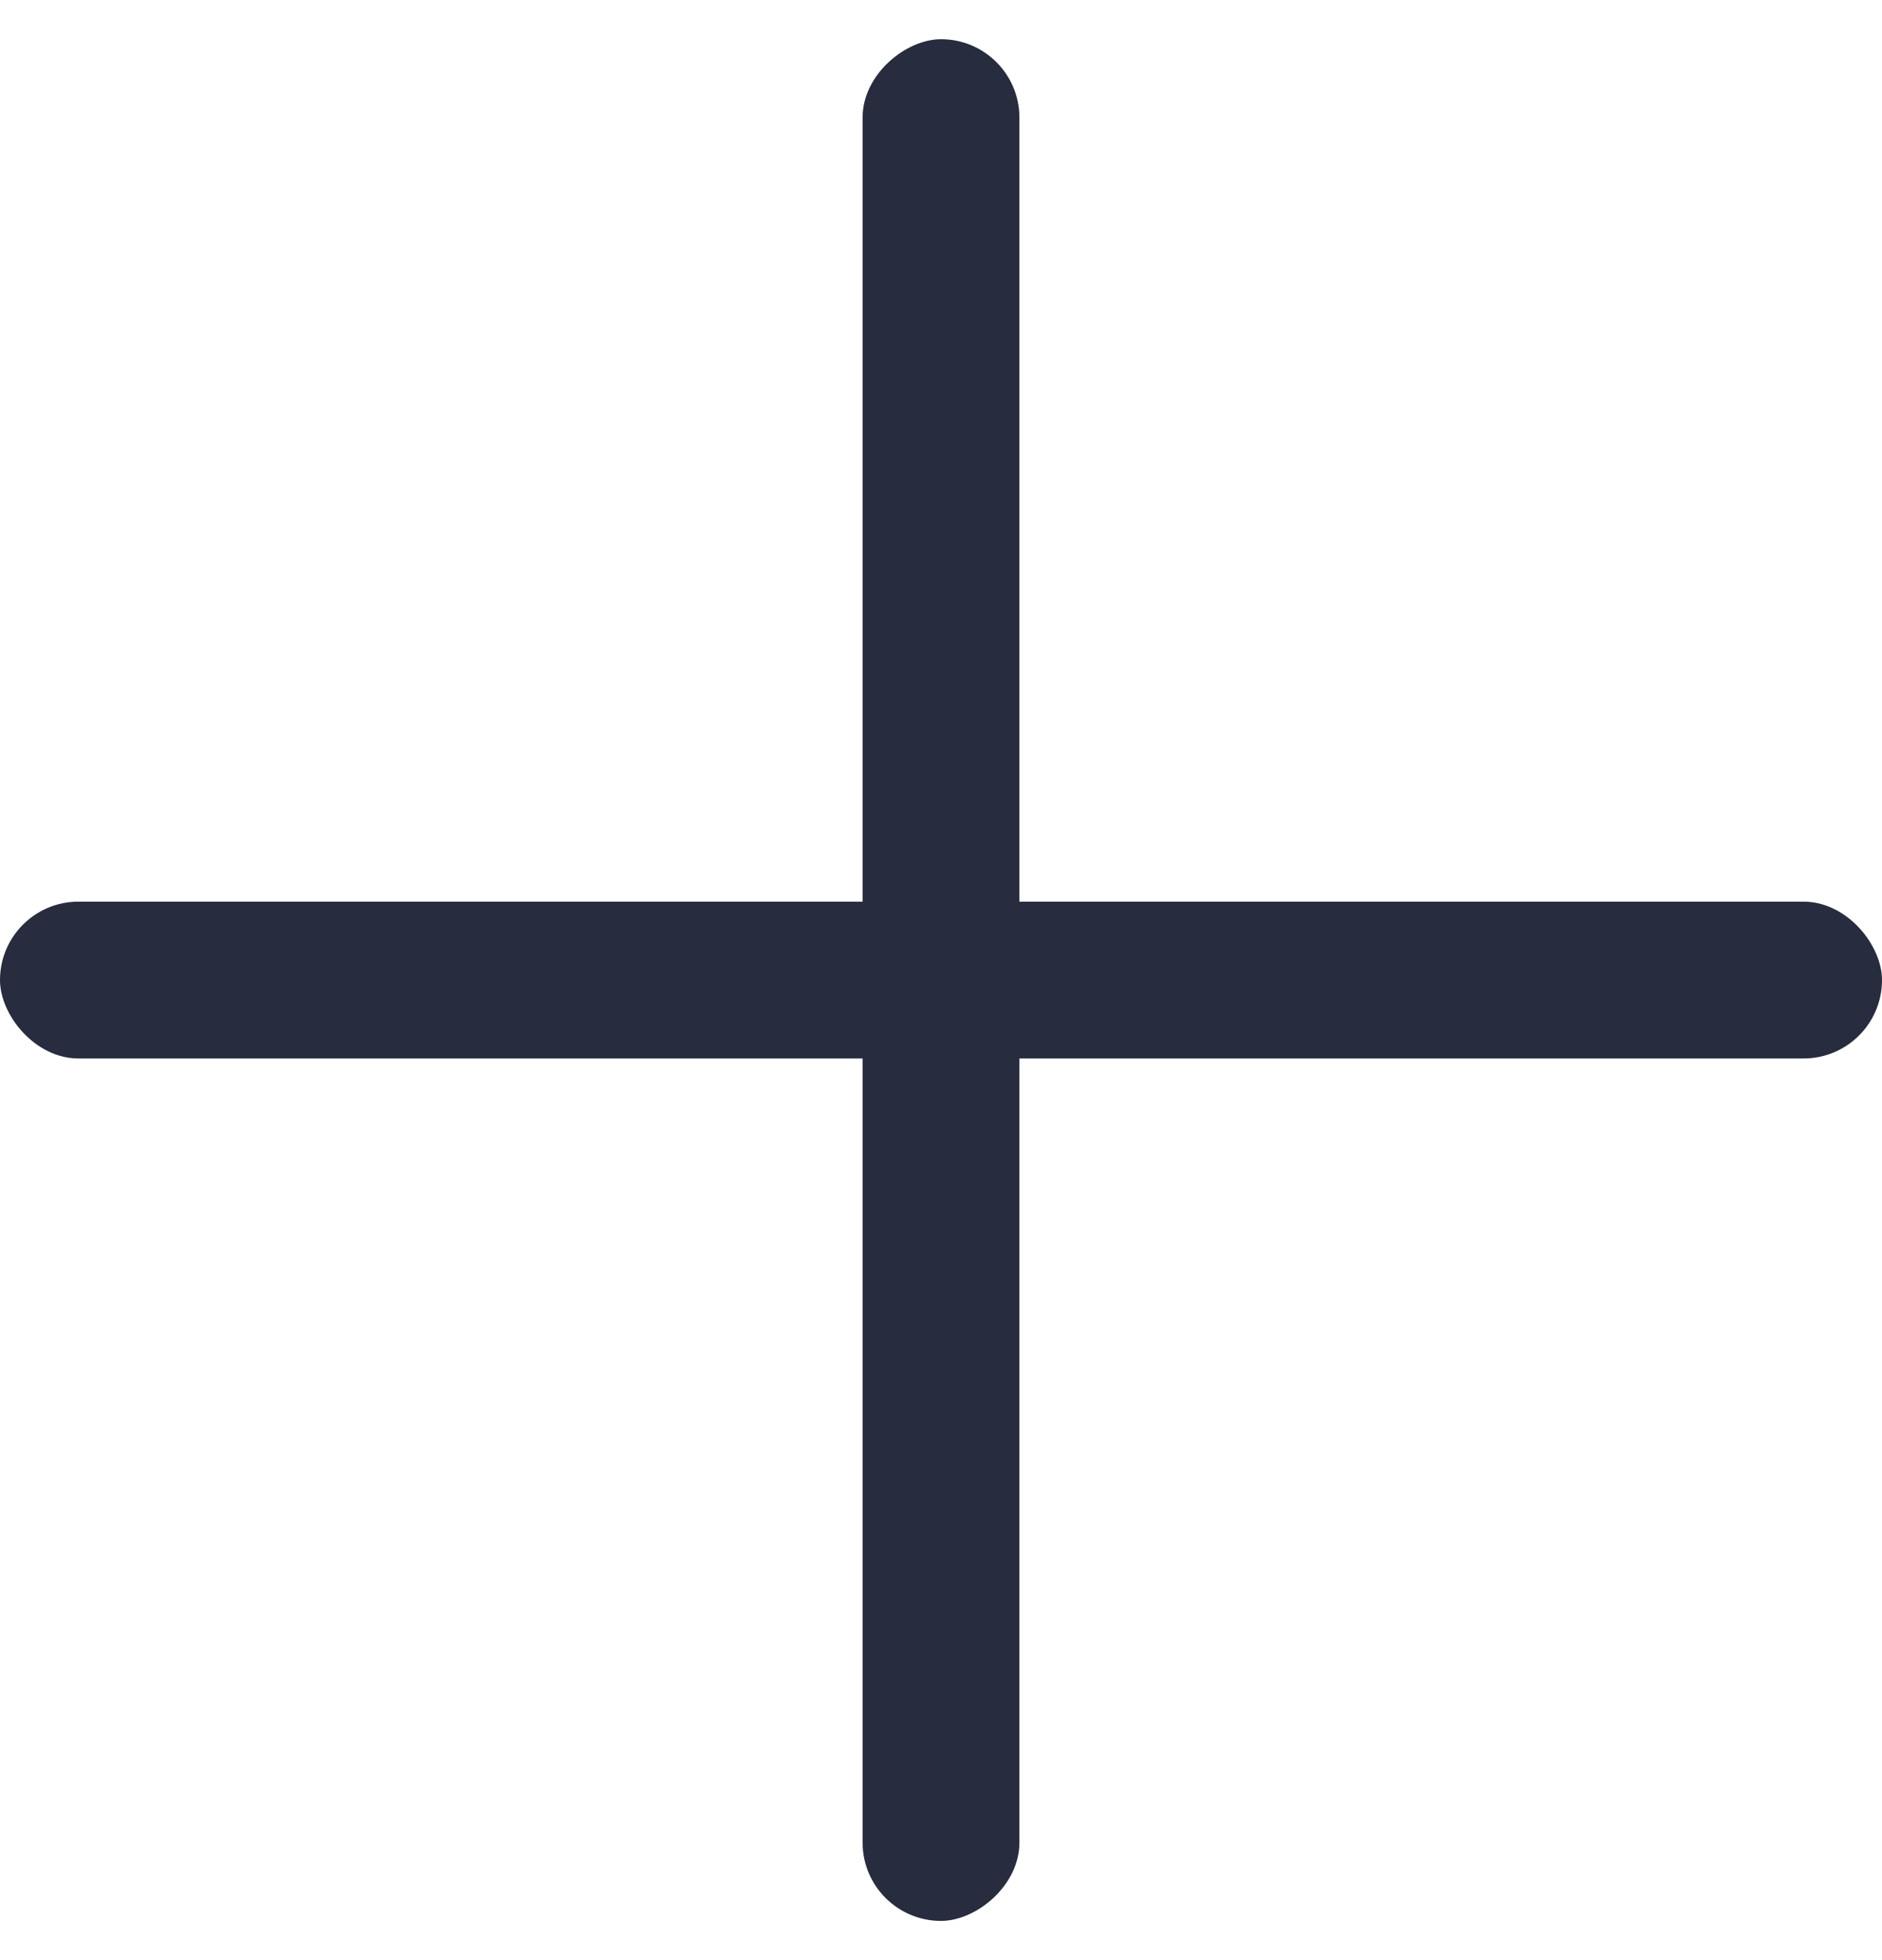
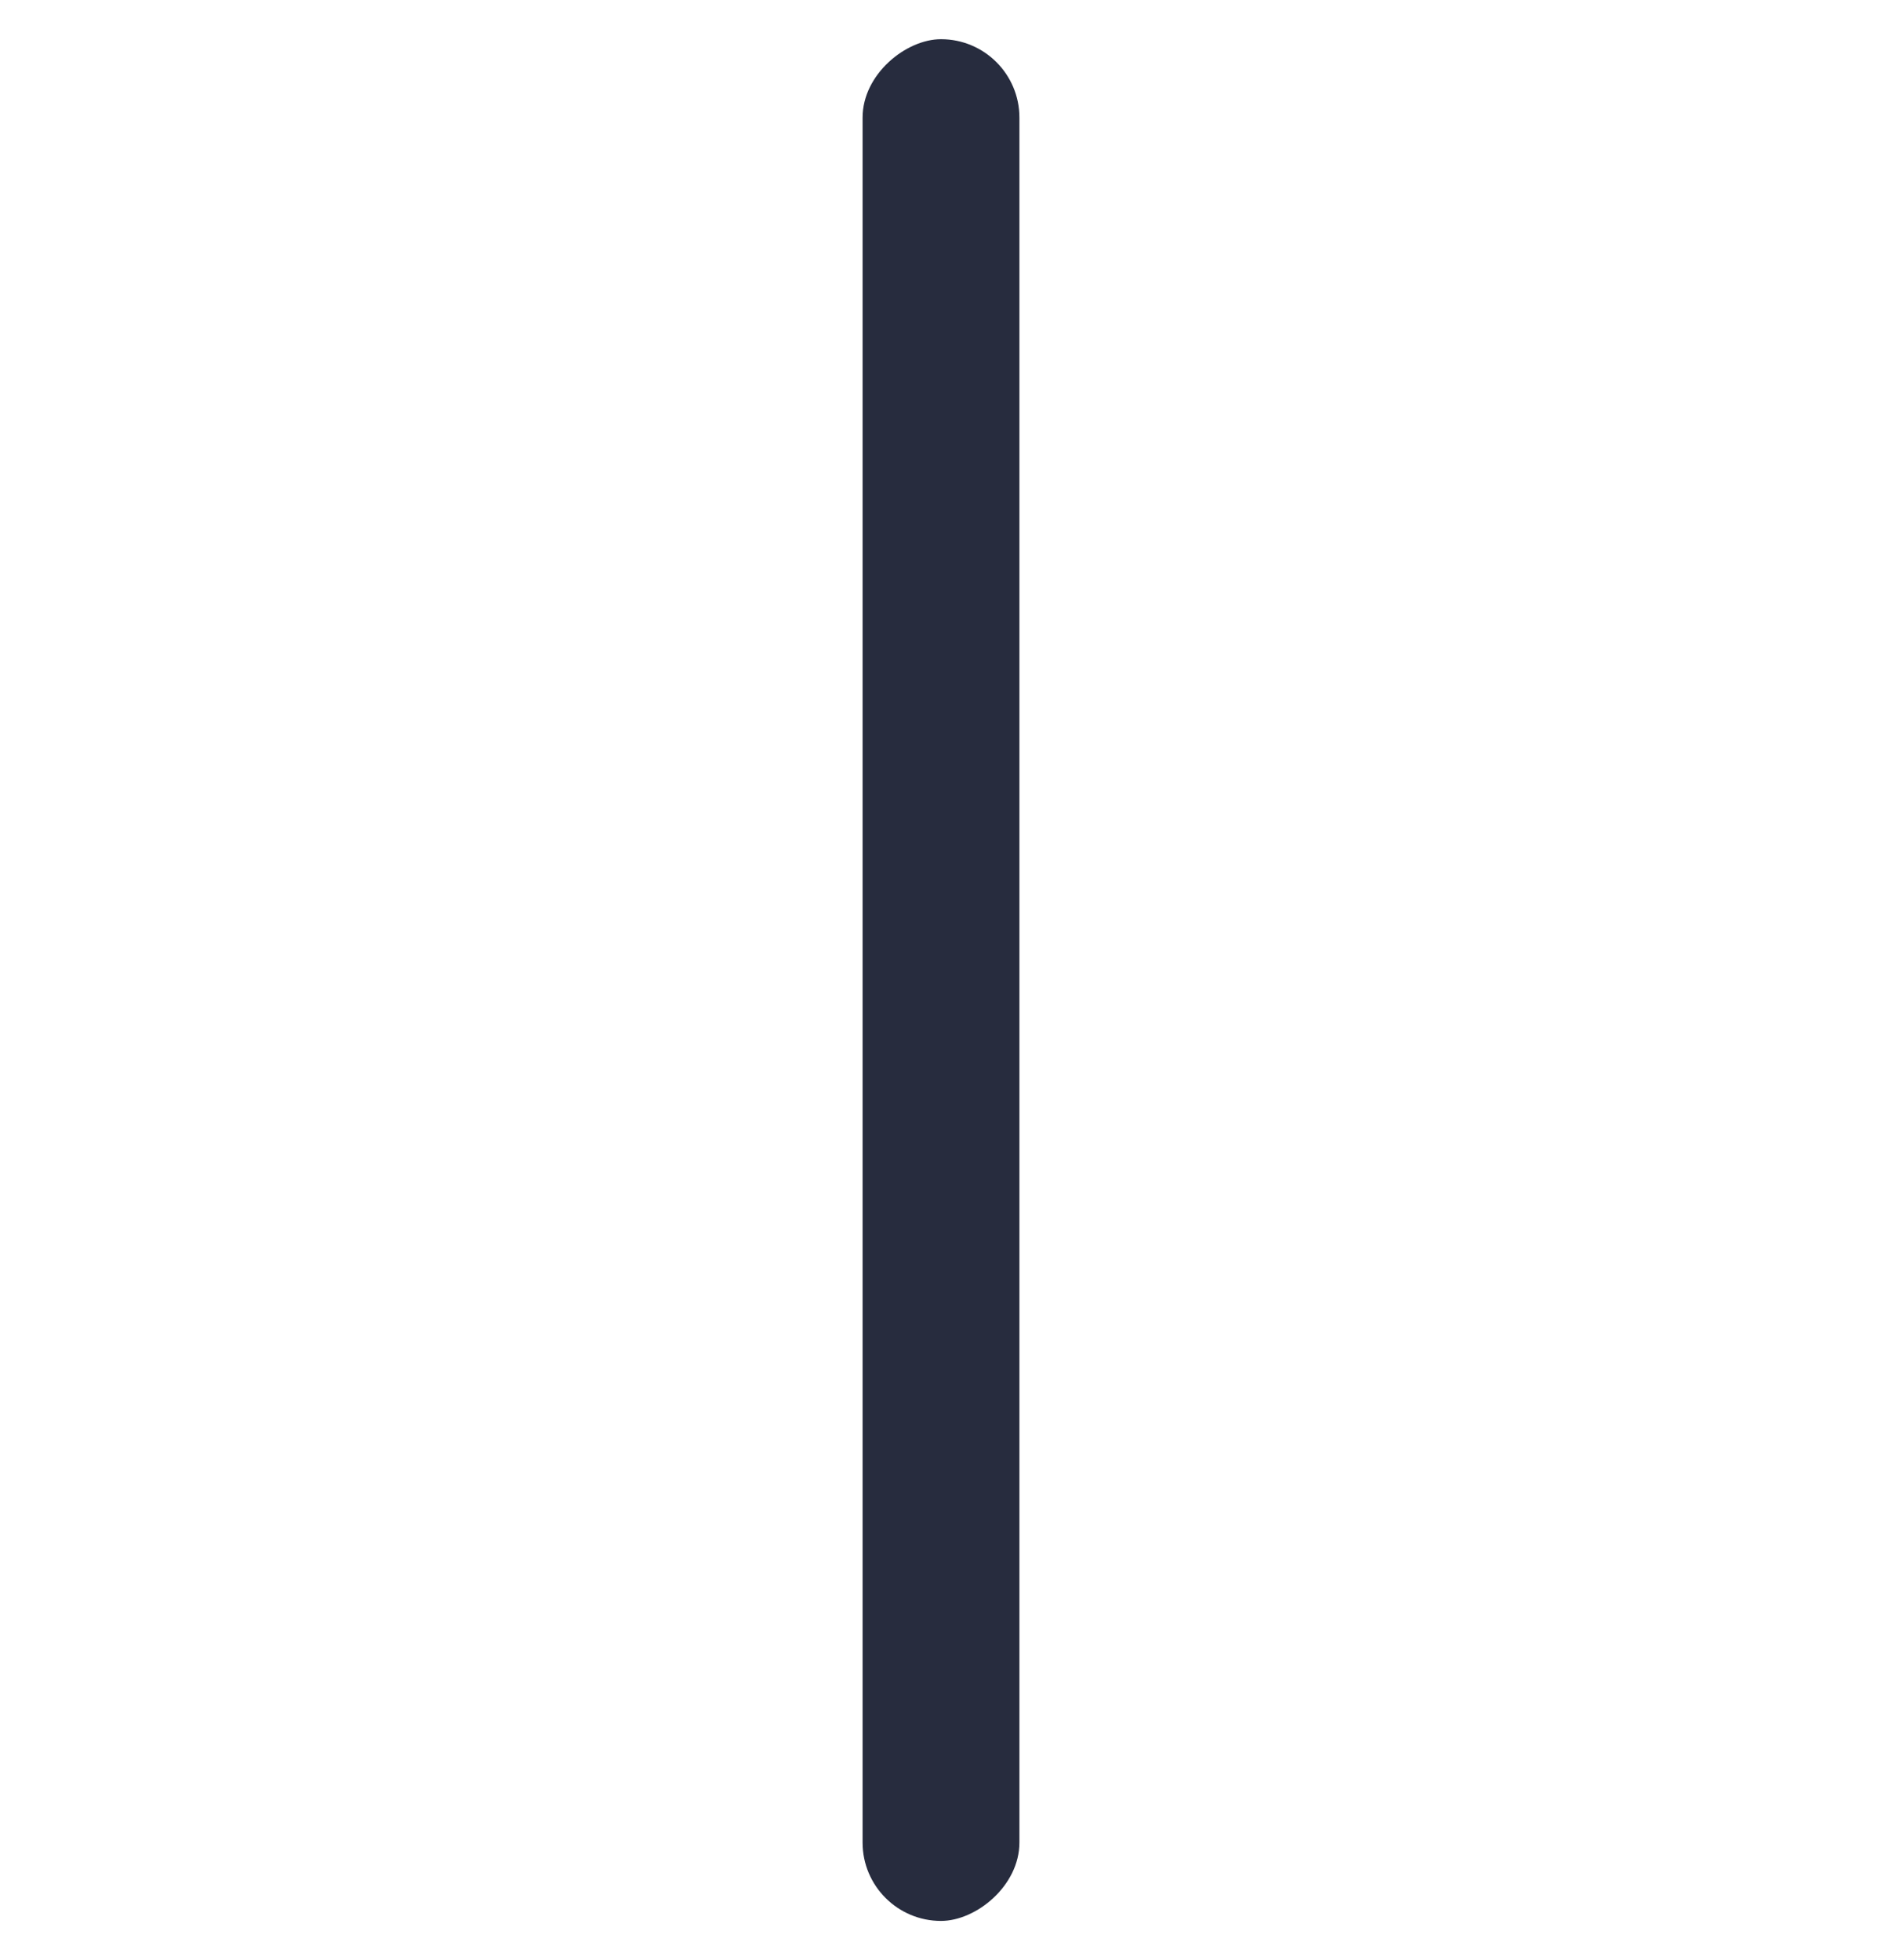
<svg xmlns="http://www.w3.org/2000/svg" width="24" height="25" fill="none">
-   <rect y="11.5" width="24" height="2" rx="1" fill="#272C3E" />
  <rect x="13" y=".5" width="24" height="2" rx="1" transform="rotate(90 13 .5)" fill="#272C3E" />
</svg>